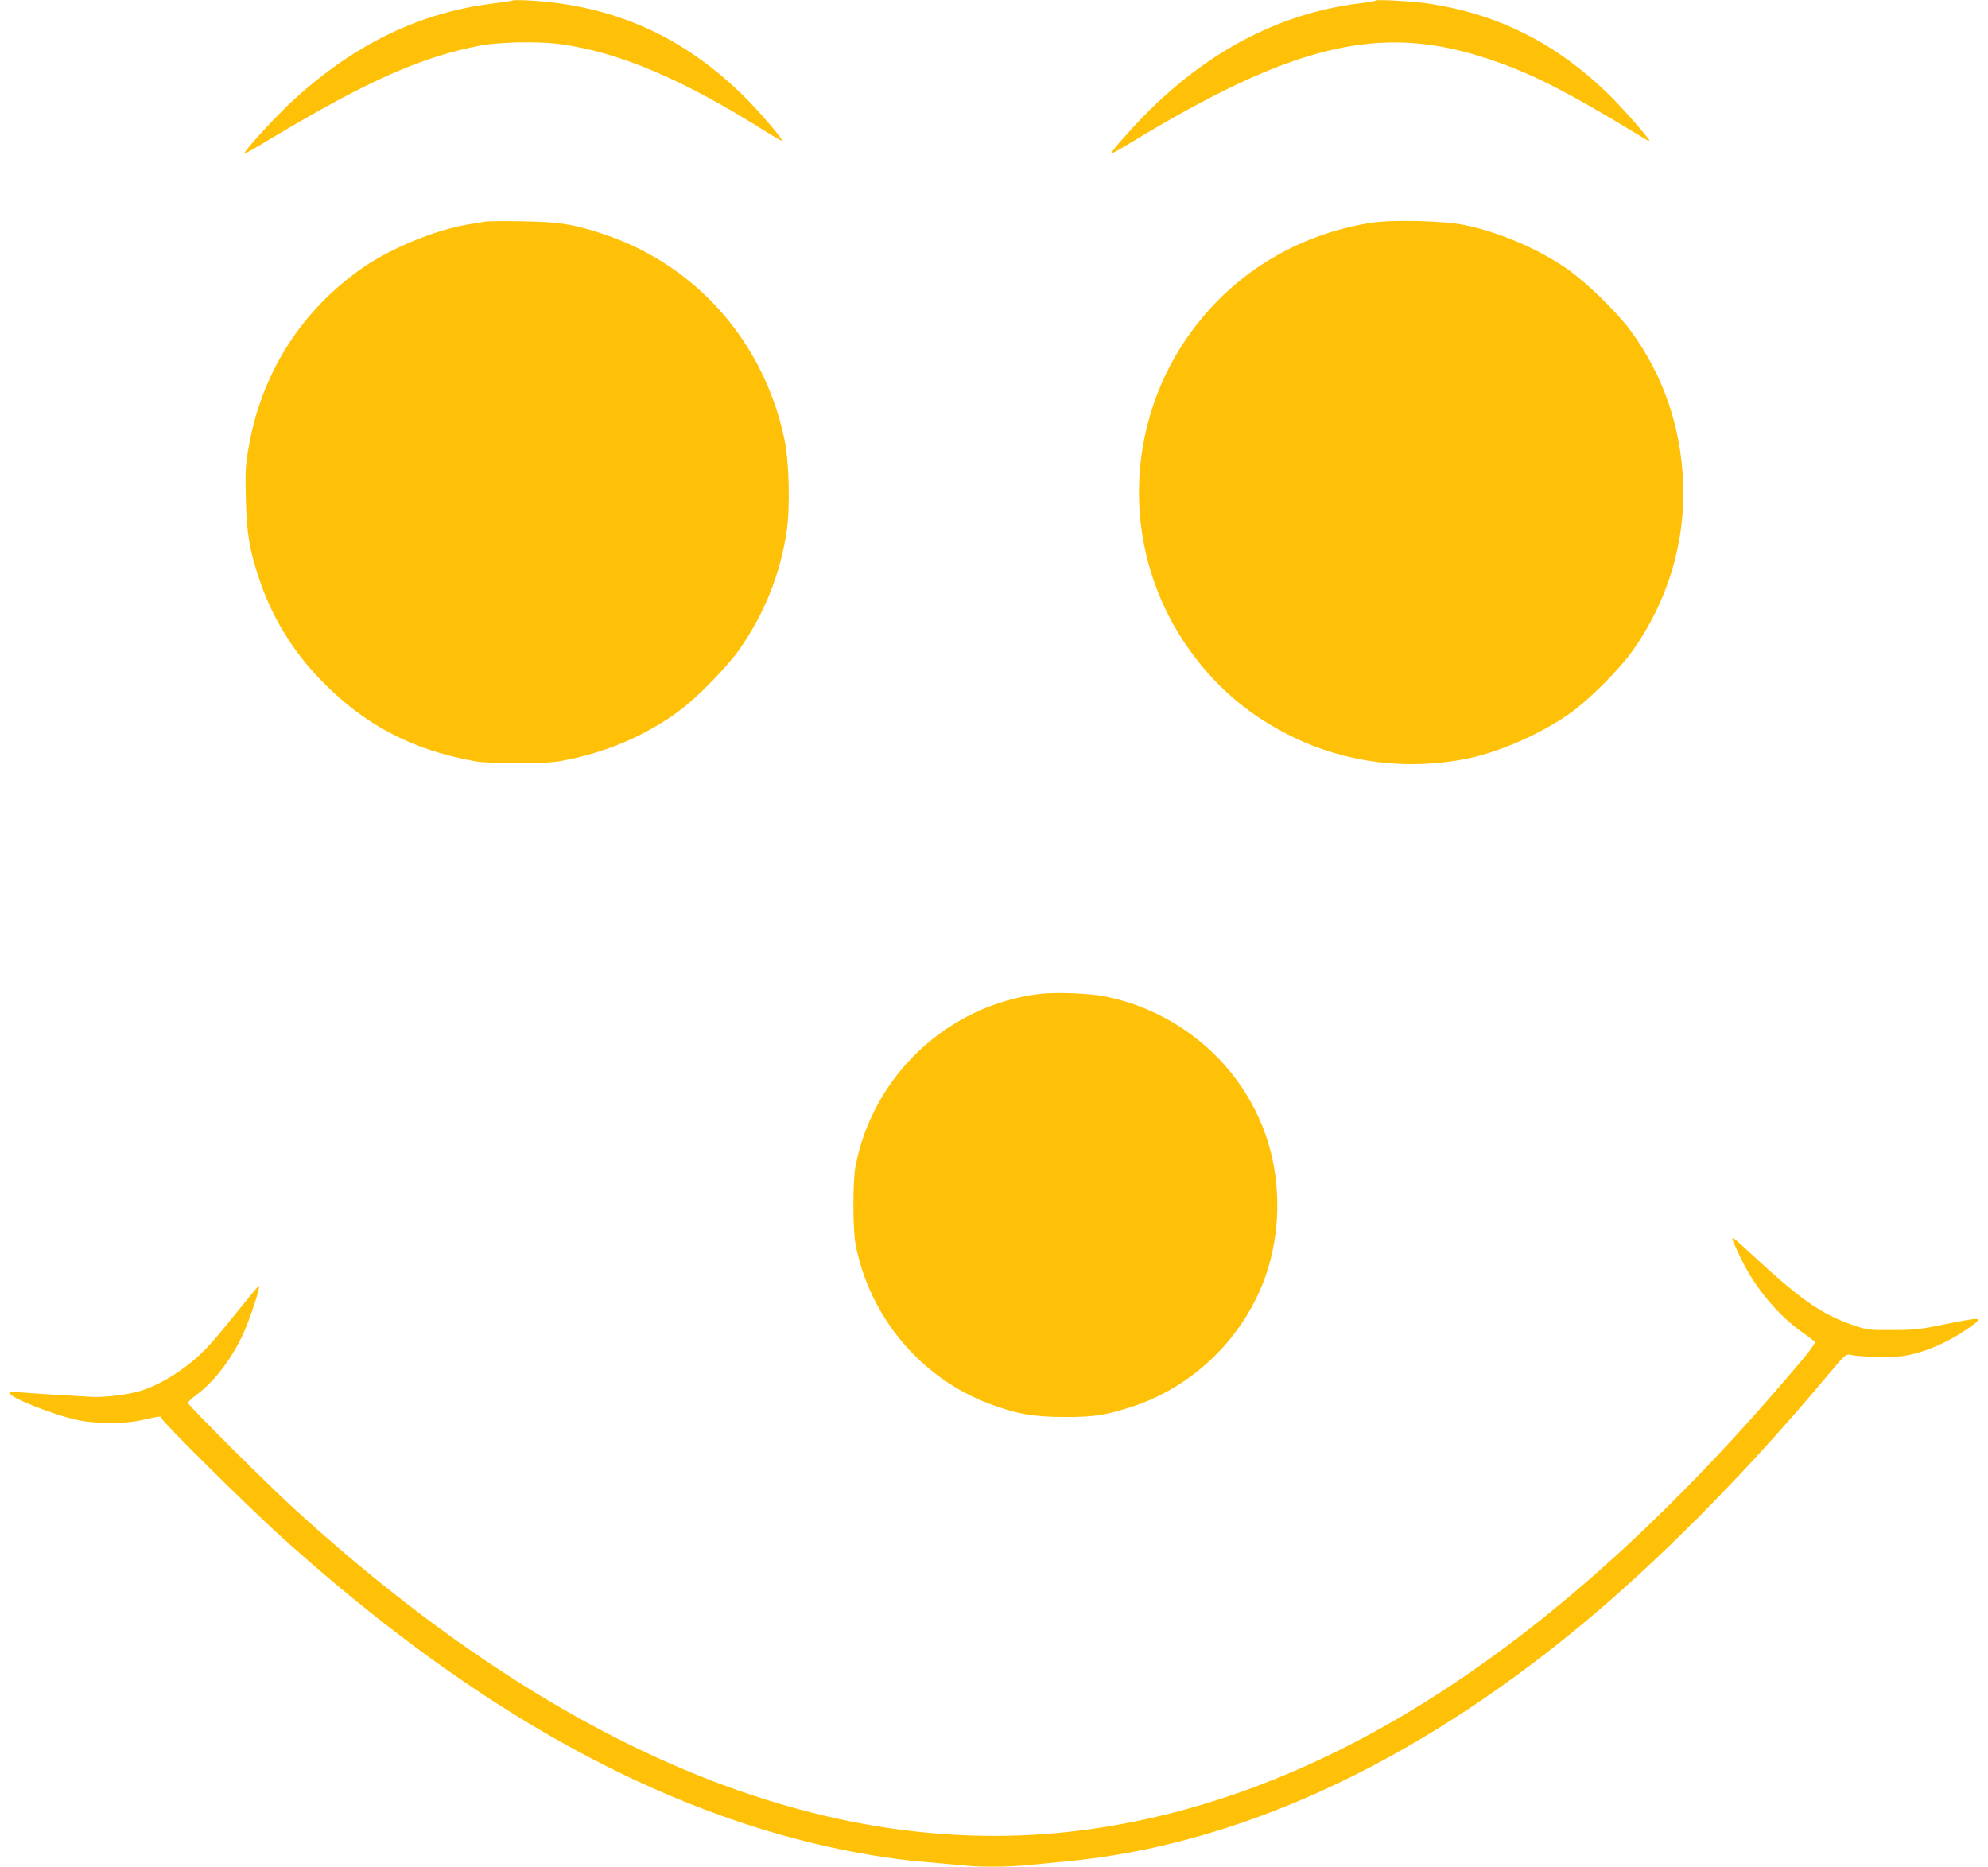
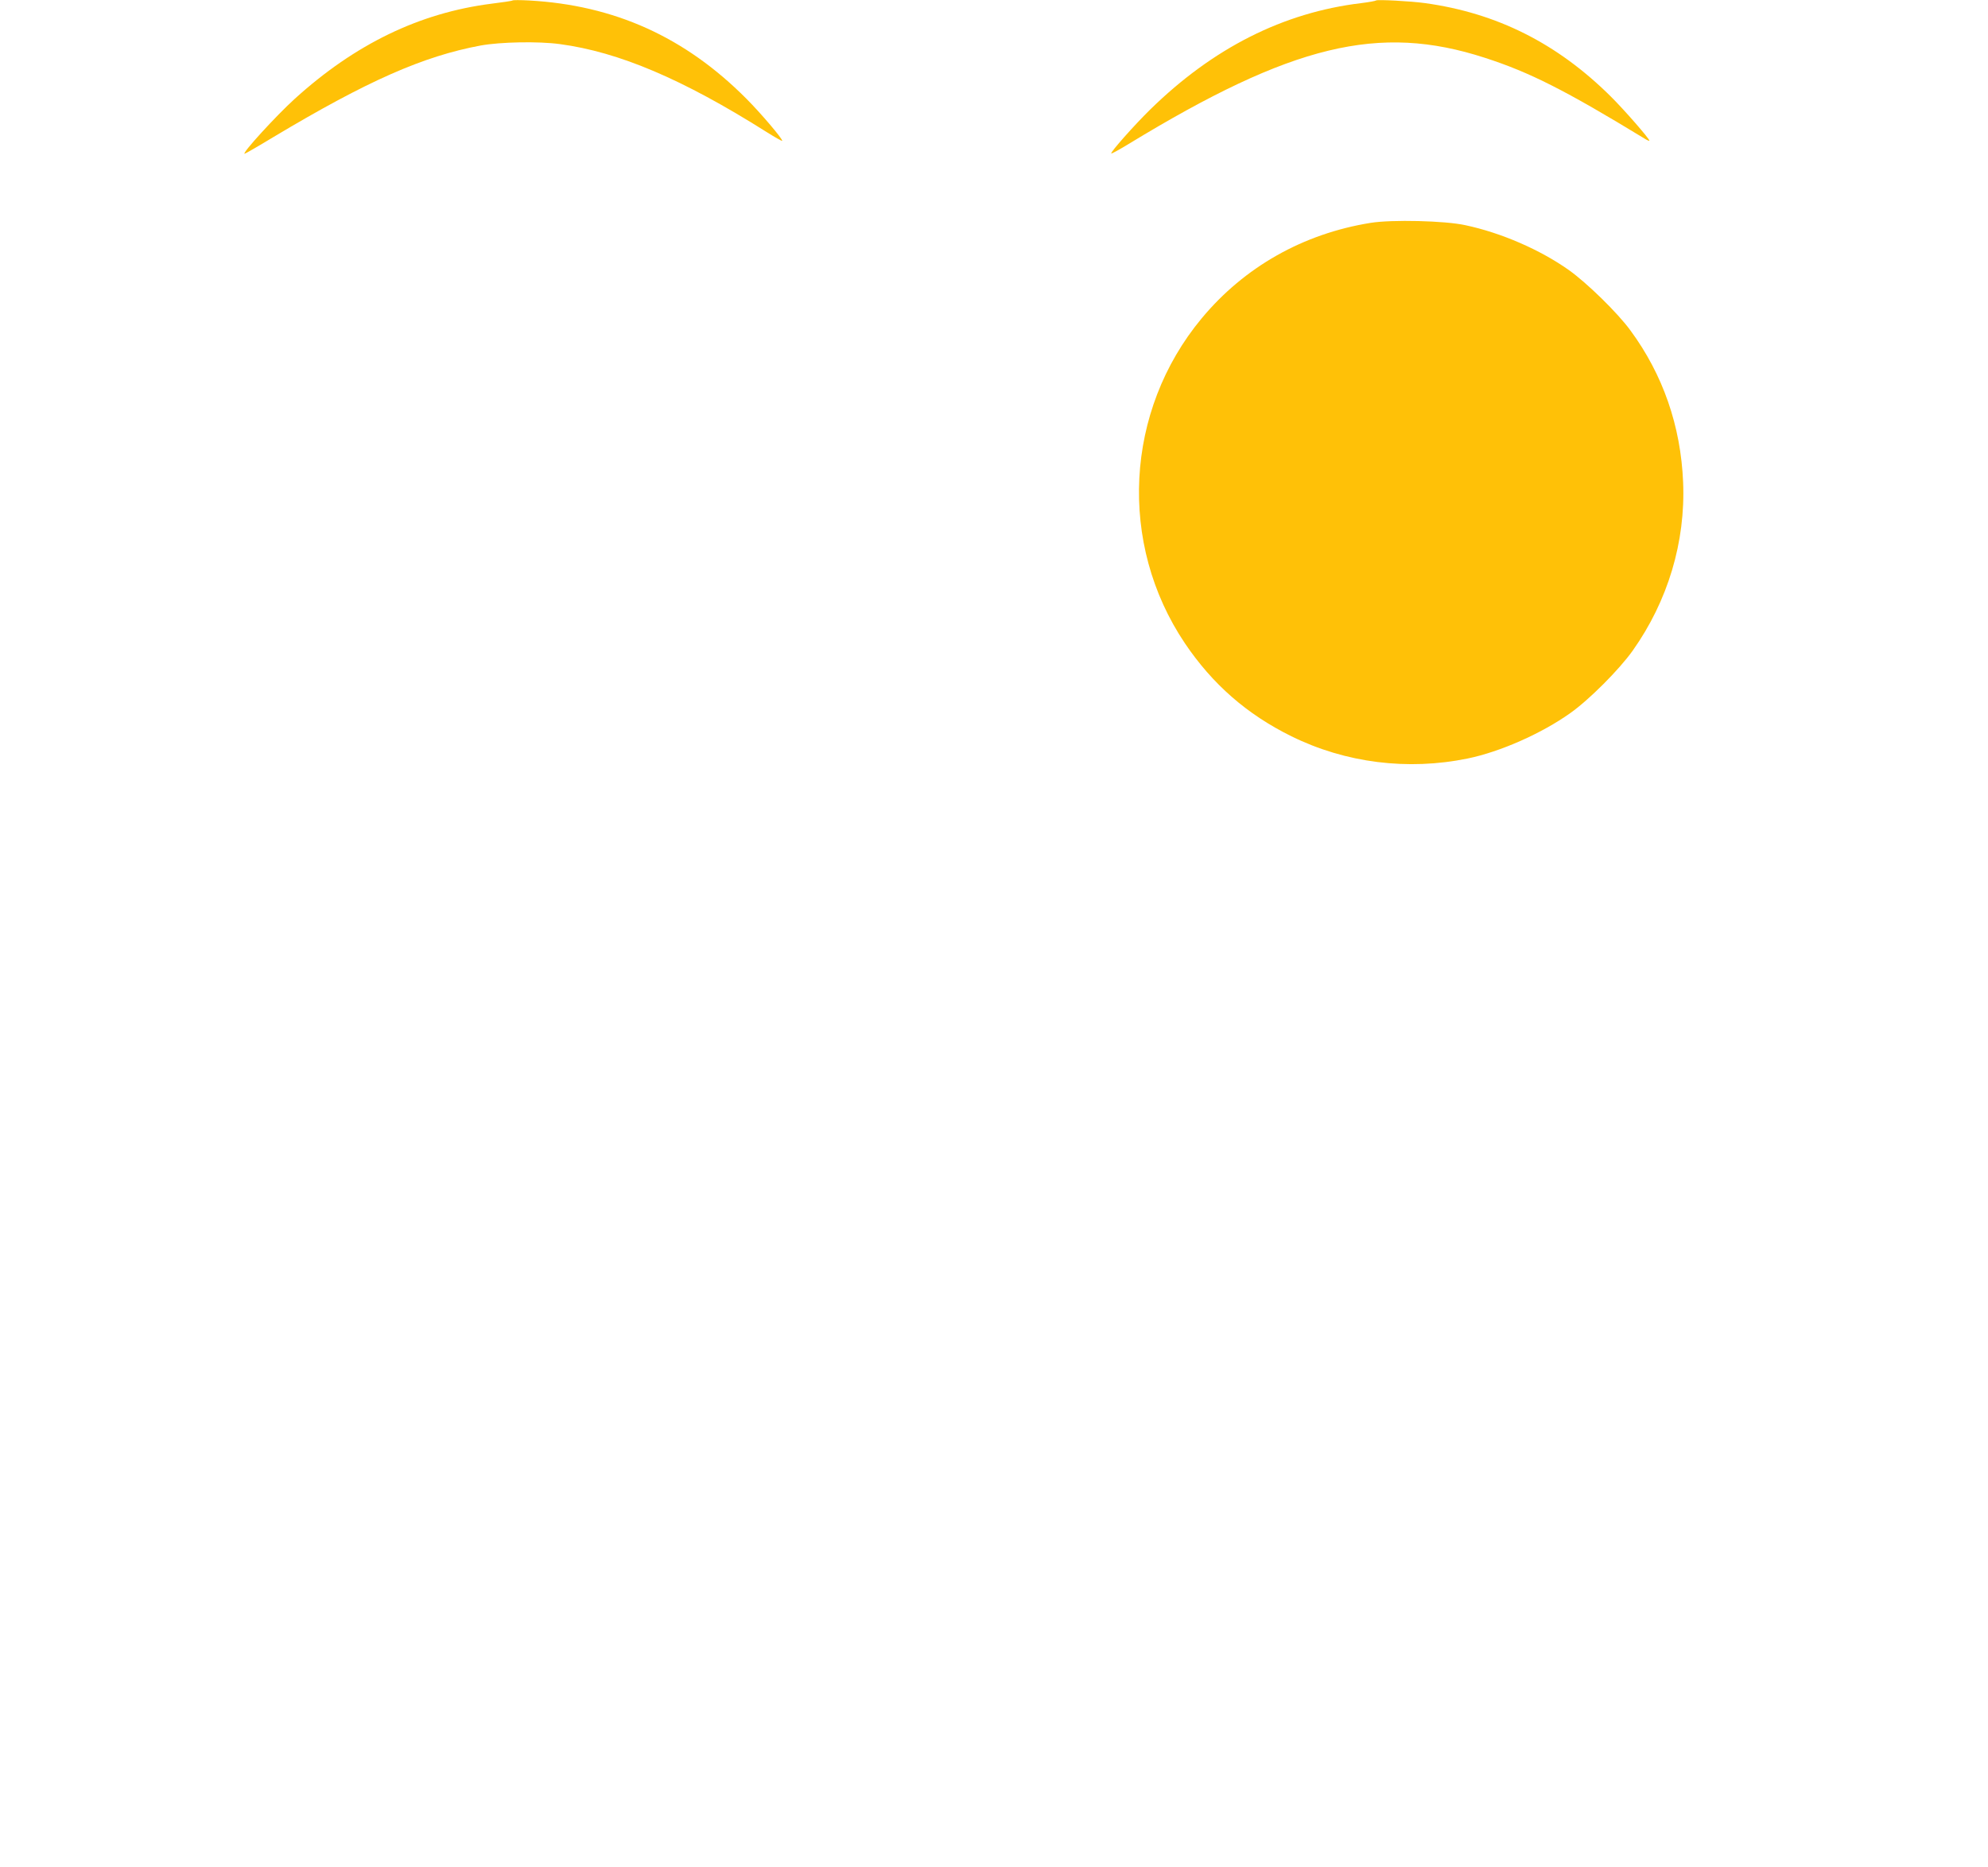
<svg xmlns="http://www.w3.org/2000/svg" version="1.0" width="1280pt" height="1202pt" viewBox="0 0 1280 1202" preserveAspectRatio="xMidYMid meet">
  <g transform="translate(0,1202) scale(0.1,-0.1)" fill="#ffc107" stroke="none">
    <path d="M3300 12017 c-3 -3 -64 -12 -137 -21 -461 -59 -876 -259 -1266 -613 -121 -110 -343 -353 -322 -353 4 0 89 49 188 109 602 360 961 519 1332 588 128 23 370 28 510 9 380 -51 790 -225 1329 -565 54 -34 100 -60 102 -58 8 7 -136 177 -231 272 -395 397 -850 602 -1400 632 -55 3 -102 3 -105 0z" />
    <path d="M8860 12017 c-3 -3 -46 -11 -95 -17 -502 -60 -955 -289 -1360 -686 -101 -99 -257 -275 -250 -282 2 -3 53 25 112 61 1053 641 1612 776 2293 555 291 -94 519 -210 1028 -520 17 -11 32 -17 32 -14 0 13 -163 200 -250 286 -344 341 -732 536 -1195 600 -94 13 -308 24 -315 17z" />
-     <path d="M3130 10594 c-14 -2 -68 -11 -120 -20 -209 -35 -494 -153 -675 -278 -398 -278 -654 -682 -736 -1166 -18 -109 -21 -151 -16 -325 6 -226 22 -322 87 -516 78 -236 212 -457 388 -640 281 -293 590 -457 1002 -531 99 -17 440 -17 540 0 290 51 550 160 772 324 113 82 309 283 388 395 163 233 264 486 306 767 22 153 15 448 -16 591 -133 626 -568 1118 -1162 1317 -197 65 -284 79 -523 83 -115 2 -221 1 -235 -1z" />
    <path d="M8825 10585 c-435 -70 -813 -284 -1088 -615 -495 -596 -539 -1451 -108 -2092 178 -264 400 -458 686 -599 349 -172 749 -222 1135 -143 209 43 476 161 660 292 122 86 316 281 402 402 227 320 341 701 325 1085 -15 362 -130 693 -339 977 -82 113 -282 308 -398 390 -184 130 -434 239 -665 288 -132 29 -473 37 -610 15z" />
-     <path d="M6692 5620 c-590 -74 -1068 -521 -1183 -1105 -19 -94 -19 -416 0 -510 92 -468 420 -858 861 -1024 172 -65 286 -85 485 -85 190 -1 269 12 442 69 415 138 749 483 872 902 78 266 73 569 -14 828 -155 465 -558 815 -1046 910 -102 20 -317 27 -417 15z" />
-     <path d="M11154 4040 c4 -14 29 -70 56 -125 89 -185 237 -363 392 -472 43 -30 80 -59 84 -64 3 -5 -27 -49 -67 -97 -1513 -1808 -3017 -2807 -4571 -3036 -1652 -244 -3397 454 -5158 2063 -168 153 -680 664 -680 677 0 7 22 28 49 48 112 82 218 216 296 374 48 97 126 332 111 332 -3 0 -58 -66 -123 -147 -177 -221 -233 -282 -322 -353 -102 -81 -213 -143 -313 -175 -83 -26 -238 -45 -328 -39 -30 2 -136 8 -235 14 -99 6 -204 13 -232 16 -34 3 -53 2 -53 -5 0 -29 290 -144 445 -176 109 -23 306 -23 405 0 123 28 130 29 130 13 0 -19 566 -579 775 -767 1021 -919 2000 -1524 2995 -1849 389 -127 794 -212 1155 -242 72 -6 171 -15 222 -20 118 -13 291 -13 423 0 58 6 176 17 262 25 1087 104 2205 614 3283 1500 513 421 1085 998 1599 1613 125 149 129 154 160 148 71 -15 281 -18 350 -6 138 24 291 92 426 189 86 61 71 62 -162 15 -165 -34 -199 -38 -343 -38 -156 -1 -162 0 -255 32 -210 73 -337 163 -681 482 -75 70 -100 88 -95 70z" />
  </g>
</svg>